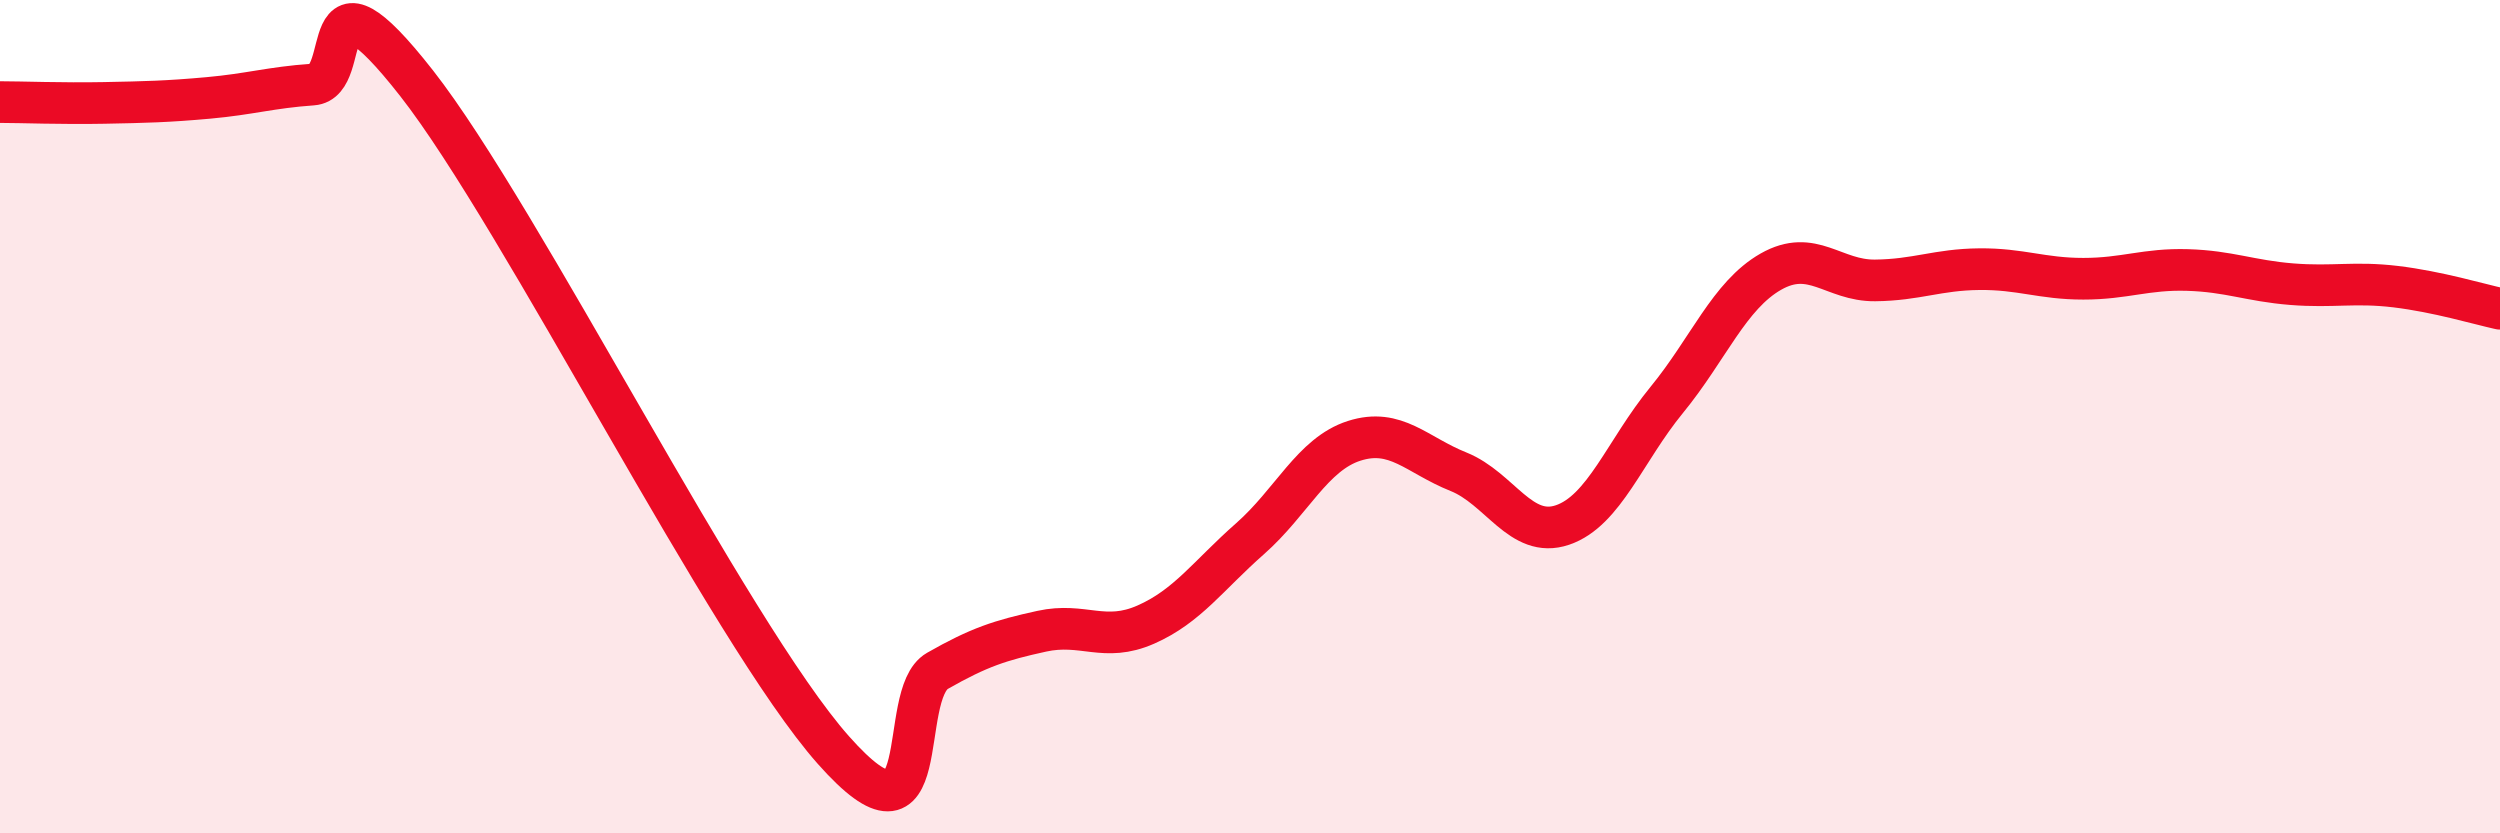
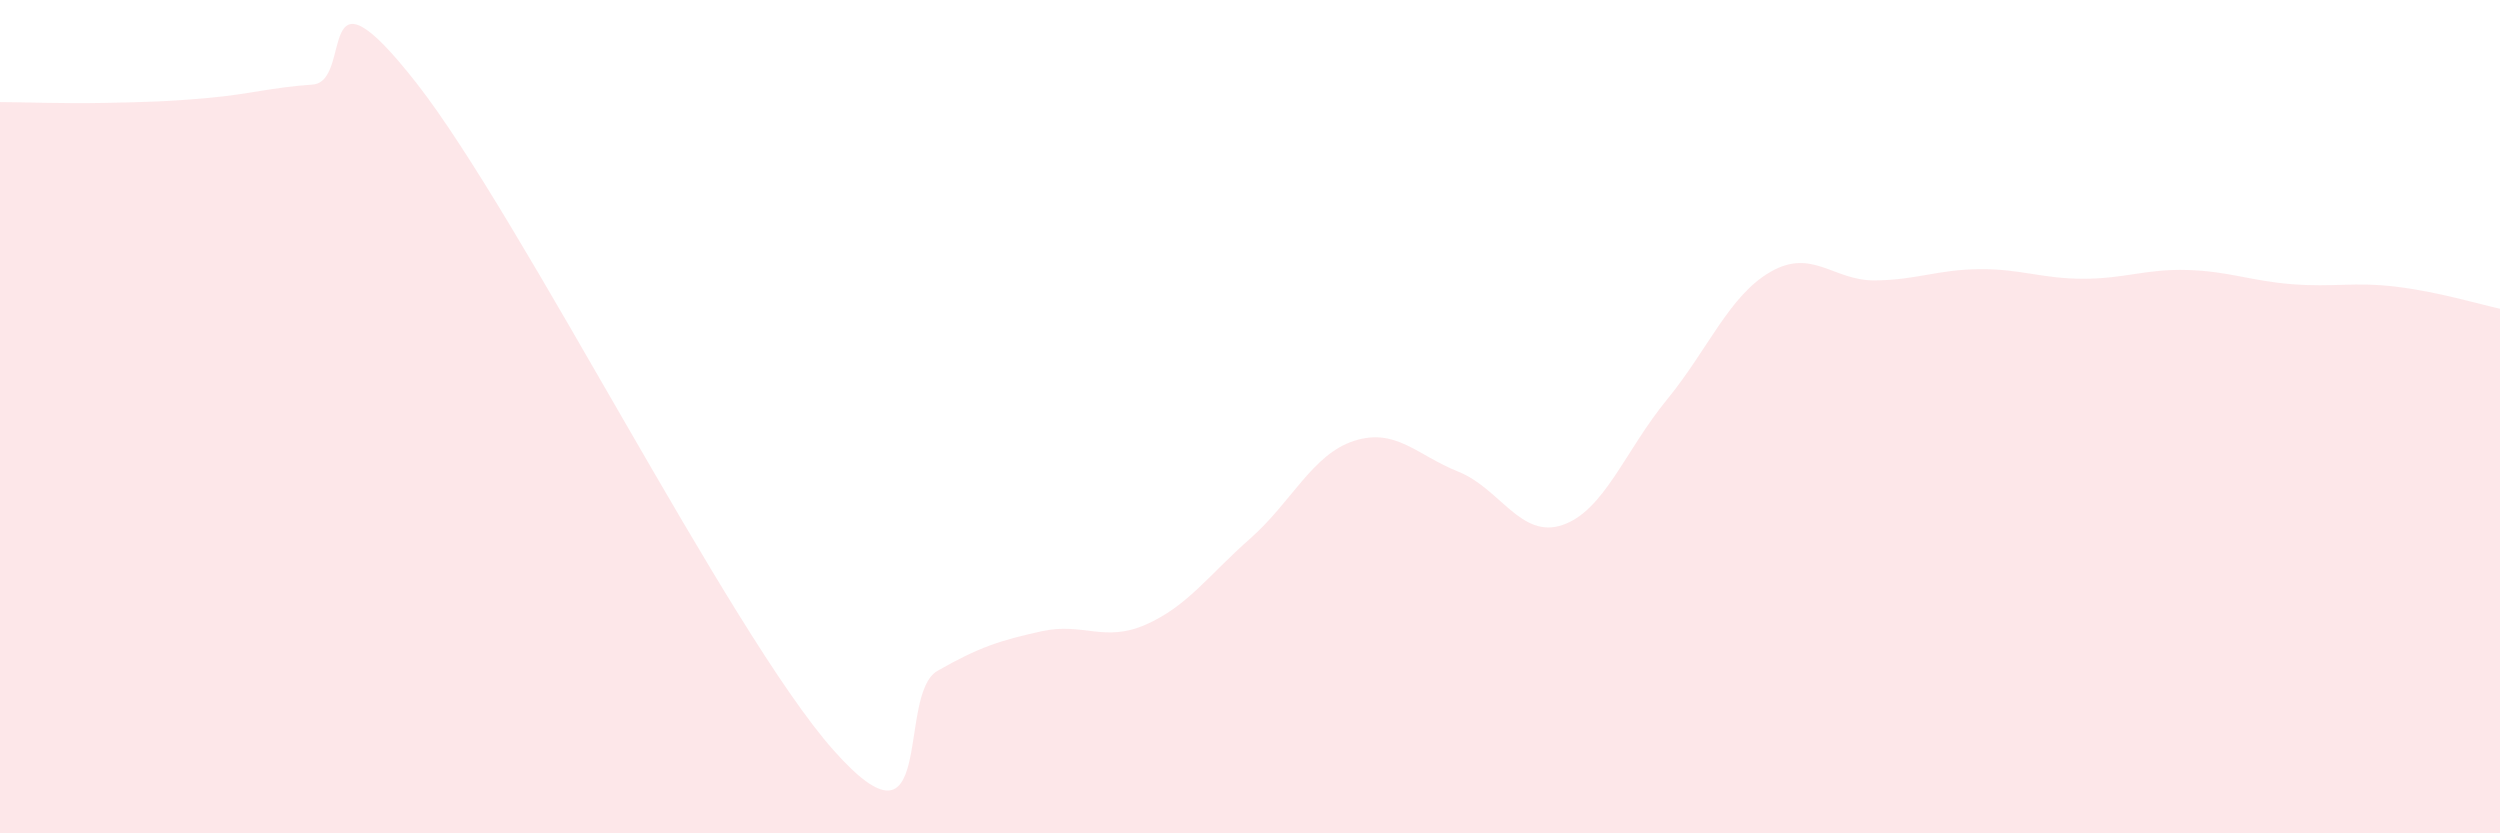
<svg xmlns="http://www.w3.org/2000/svg" width="60" height="20" viewBox="0 0 60 20">
  <path d="M 0,2.45 C 0.5,2.45 1.5,2.49 2.5,2.47 C 3.5,2.45 4,2.44 5,2.35 C 6,2.26 6.5,2.1 7.5,2.03 C 8.5,1.96 7.5,-1.19 10,2 C 12.5,5.19 17.5,15.18 20,18 C 22.5,20.82 21.5,16.67 22.5,16.1 C 23.5,15.53 24,15.37 25,15.15 C 26,14.93 26.5,15.43 27.5,14.99 C 28.5,14.55 29,13.81 30,12.93 C 31,12.05 31.5,10.9 32.5,10.58 C 33.5,10.26 34,10.92 35,11.32 C 36,11.72 36.5,12.94 37.5,12.6 C 38.5,12.26 39,10.82 40,9.6 C 41,8.38 41.5,7.09 42.5,6.52 C 43.5,5.95 44,6.74 45,6.73 C 46,6.72 46.5,6.47 47.5,6.46 C 48.5,6.45 49,6.69 50,6.69 C 51,6.69 51.5,6.45 52.5,6.48 C 53.5,6.51 54,6.74 55,6.82 C 56,6.9 56.5,6.76 57.5,6.88 C 58.5,7 59.5,7.3 60,7.41L60 20L0 20Z" fill="#EB0A25" opacity="0.1" stroke-linecap="round" stroke-linejoin="round" />
-   <path d="M 0,2.45 C 0.5,2.45 1.5,2.49 2.5,2.47 C 3.5,2.45 4,2.44 5,2.35 C 6,2.26 6.5,2.1 7.5,2.03 C 8.5,1.96 7.5,-1.19 10,2 C 12.5,5.19 17.5,15.18 20,18 C 22.5,20.82 21.5,16.67 22.5,16.1 C 23.5,15.53 24,15.37 25,15.15 C 26,14.93 26.5,15.43 27.5,14.99 C 28.5,14.55 29,13.81 30,12.93 C 31,12.05 31.5,10.9 32.5,10.58 C 33.5,10.26 34,10.92 35,11.32 C 36,11.72 36.5,12.94 37.5,12.6 C 38.5,12.26 39,10.82 40,9.6 C 41,8.38 41.5,7.09 42.5,6.52 C 43.5,5.95 44,6.74 45,6.73 C 46,6.72 46.5,6.47 47.5,6.46 C 48.5,6.45 49,6.69 50,6.69 C 51,6.69 51.5,6.45 52.5,6.48 C 53.5,6.51 54,6.74 55,6.82 C 56,6.9 56.5,6.76 57.5,6.88 C 58.5,7 59.5,7.3 60,7.41" stroke="#EB0A25" stroke-width="1" fill="none" stroke-linecap="round" stroke-linejoin="round" />
</svg>